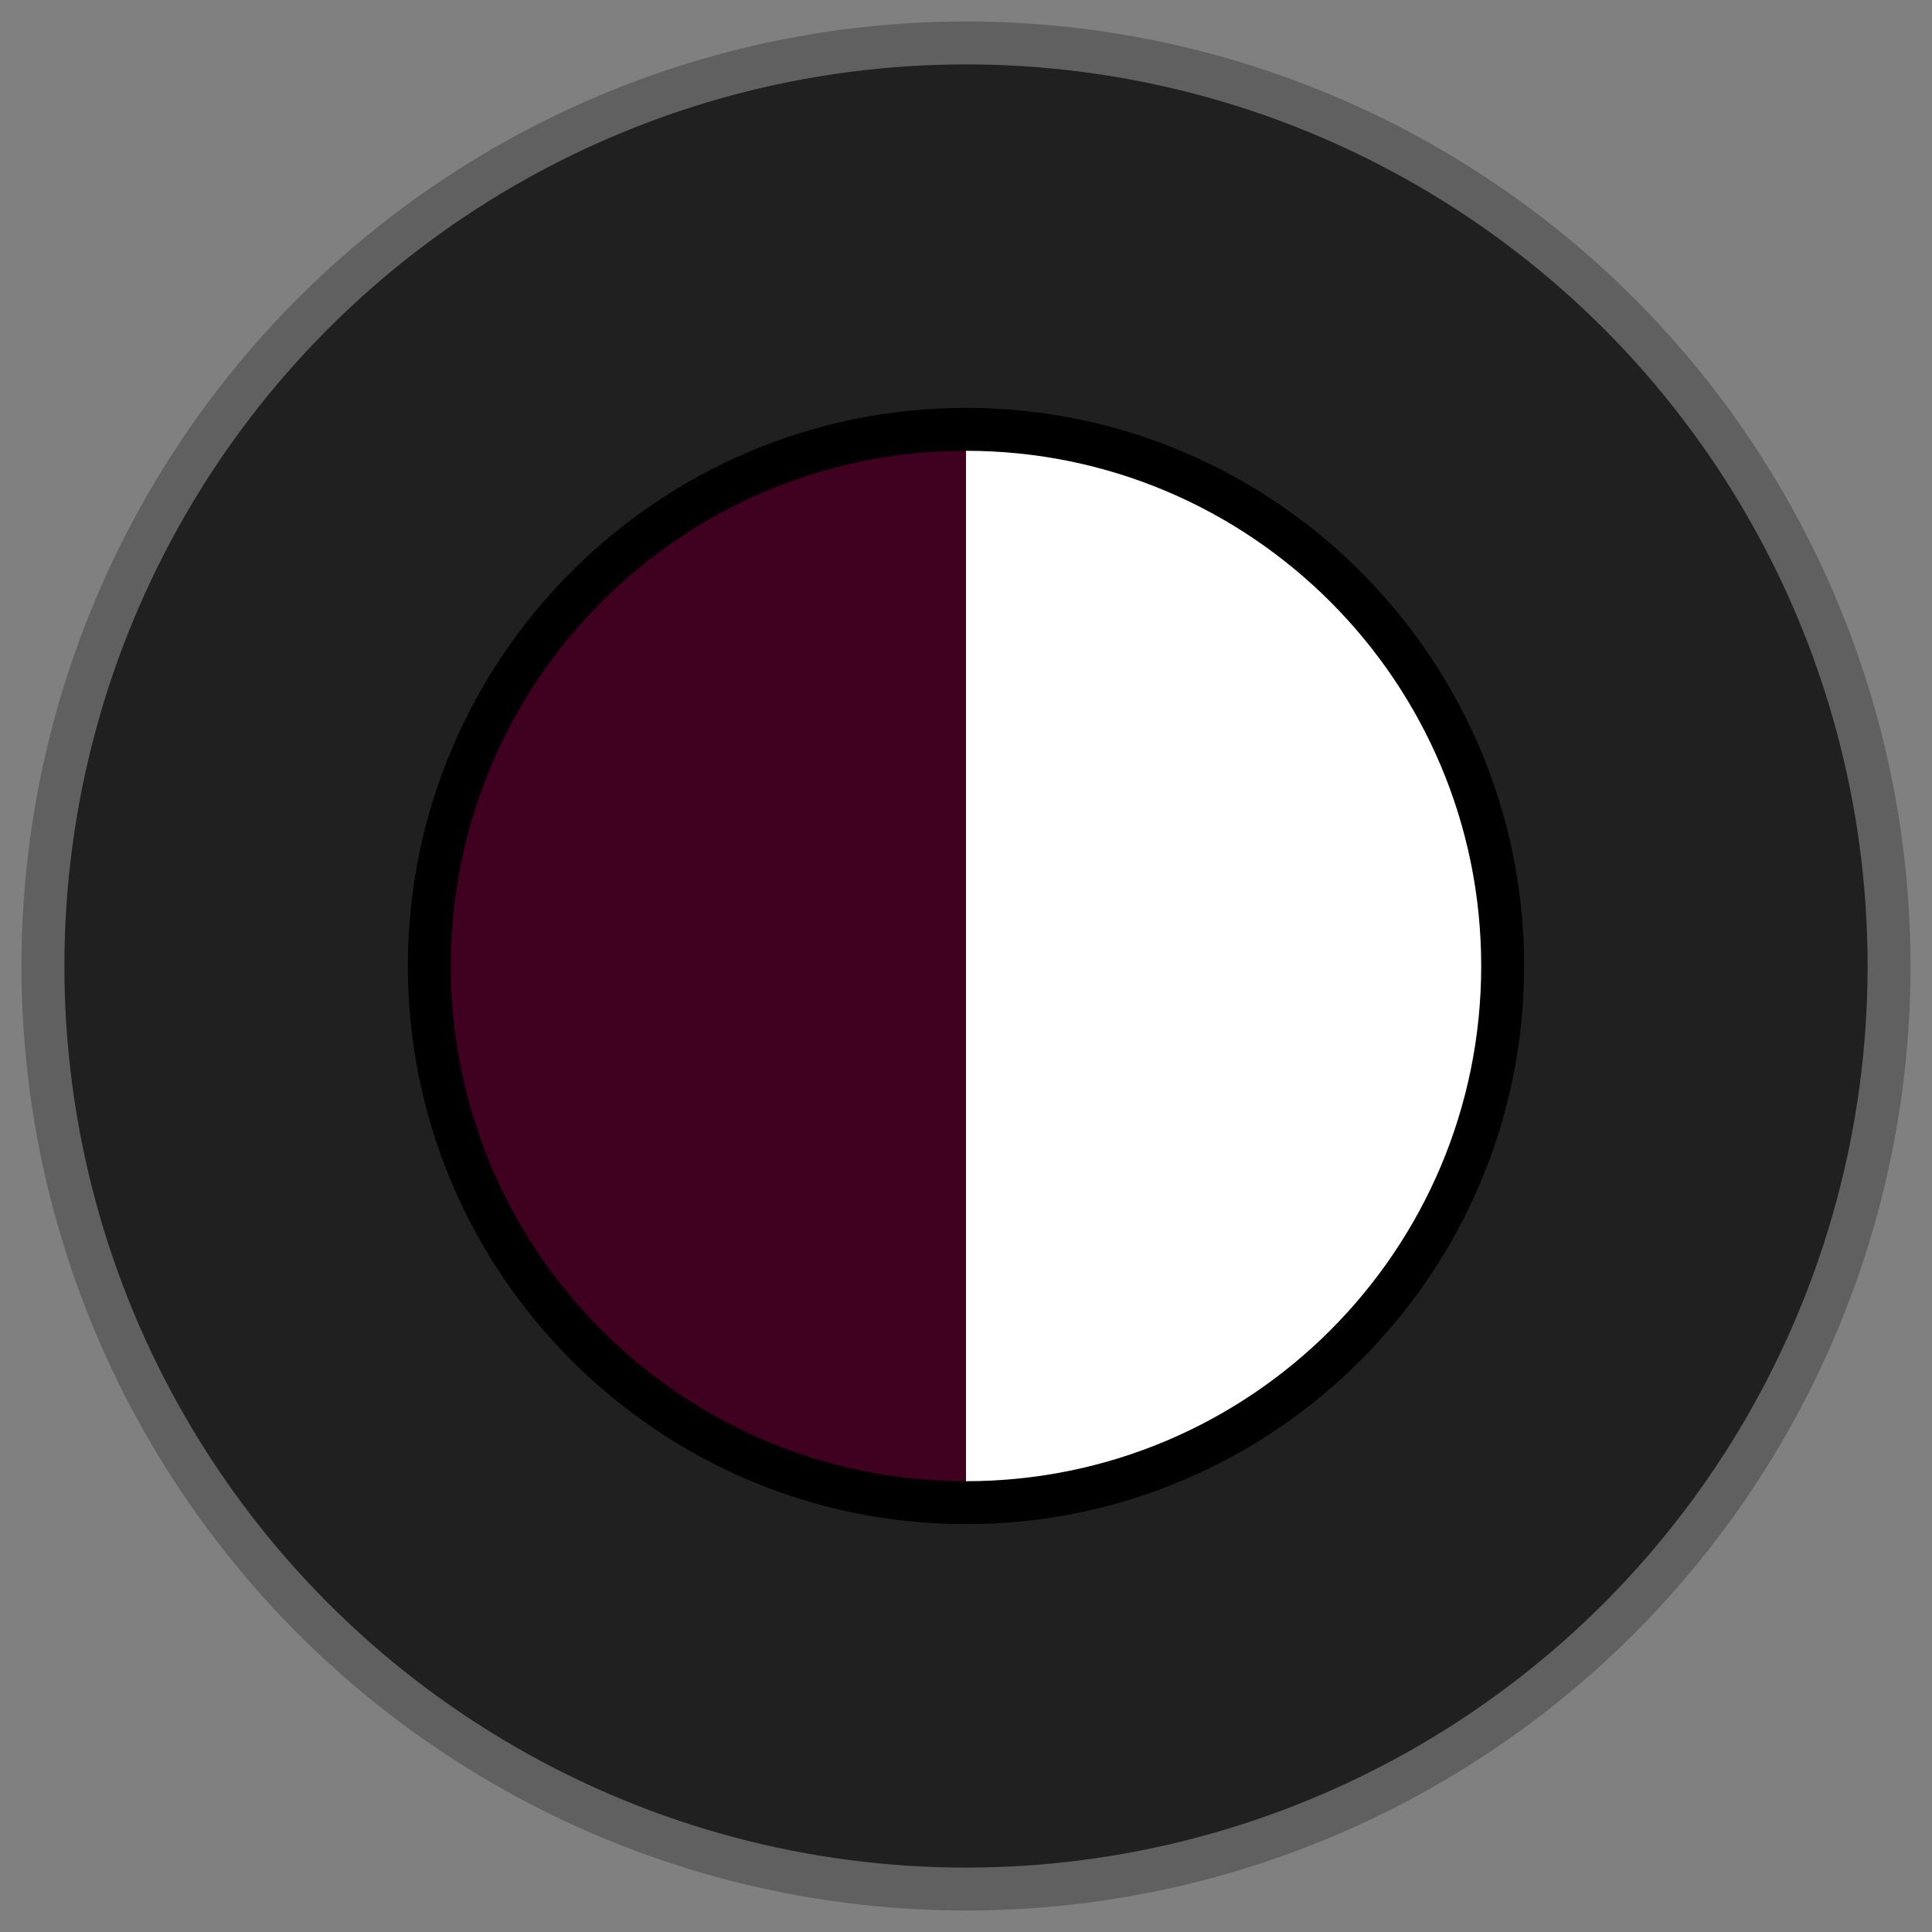
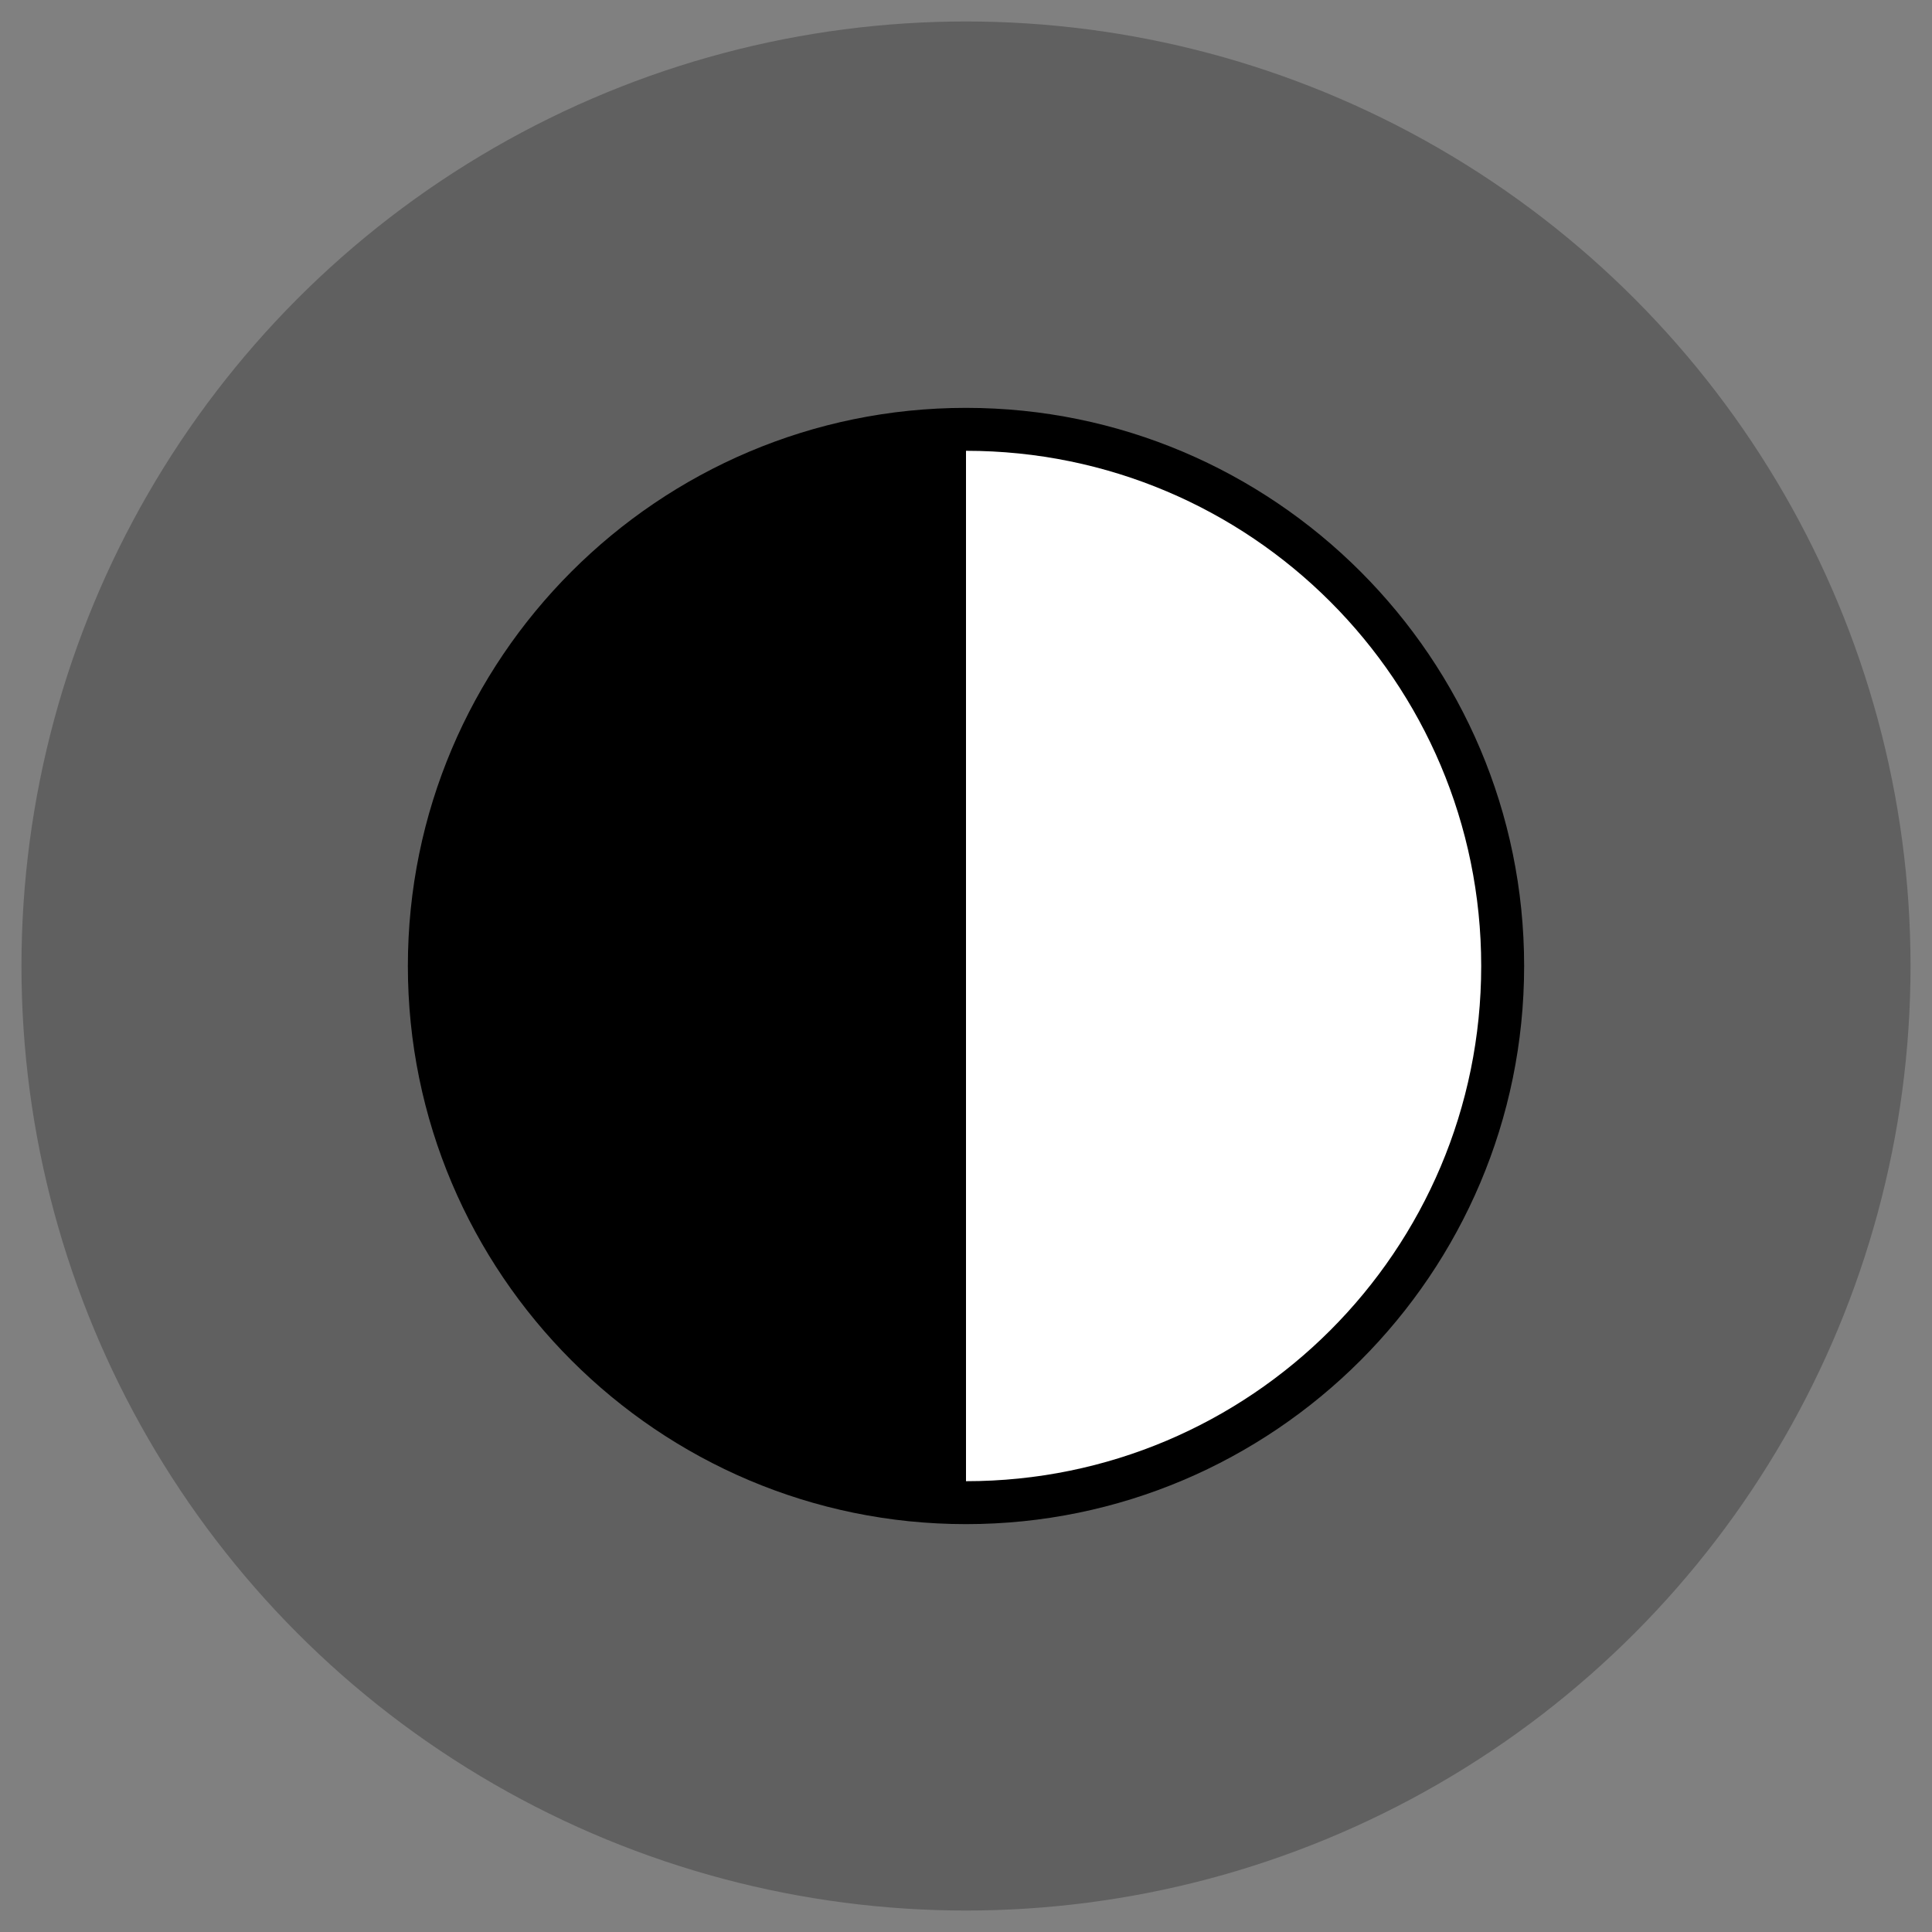
<svg xmlns="http://www.w3.org/2000/svg" version="1.2" baseProfile="tiny" id="fig" width="45" height="45" viewBox="0 0 45 45">
  <rect x="0" y="0" width="45" height="45" fill="#808080" stroke="none" />
  <circle id="bo_2_" fill="#606060" cx="22.5" cy="22.5" r="22" />
-   <circle id="bg_2_" fill="#202020" cx="22.5" cy="22.5" r="21" />
-   <path id="sb_2_" d="M22.5 9.5c-7.168 0-13 5.832-13 13s5.832 13 13 13 13-5.832 13-13-5.832-13-13-13z" />
+   <path id="sb_2_" d="M22.5 9.5c-7.168 0-13 5.832-13 13s5.832 13 13 13 13-5.832 13-13-5.832-13-13-13" />
  <g id="sy">
    <path fill="#FFF" d="M22.5 10.5v24c6.627 0 12-5.373 12-12s-5.373-12-12-12z" />
-     <path fill="#400020" d="M10.5 22.5c0 6.627 5.373 12 12 12v-24c-6.627 0-12 5.373-12 12z" />
  </g>
</svg>